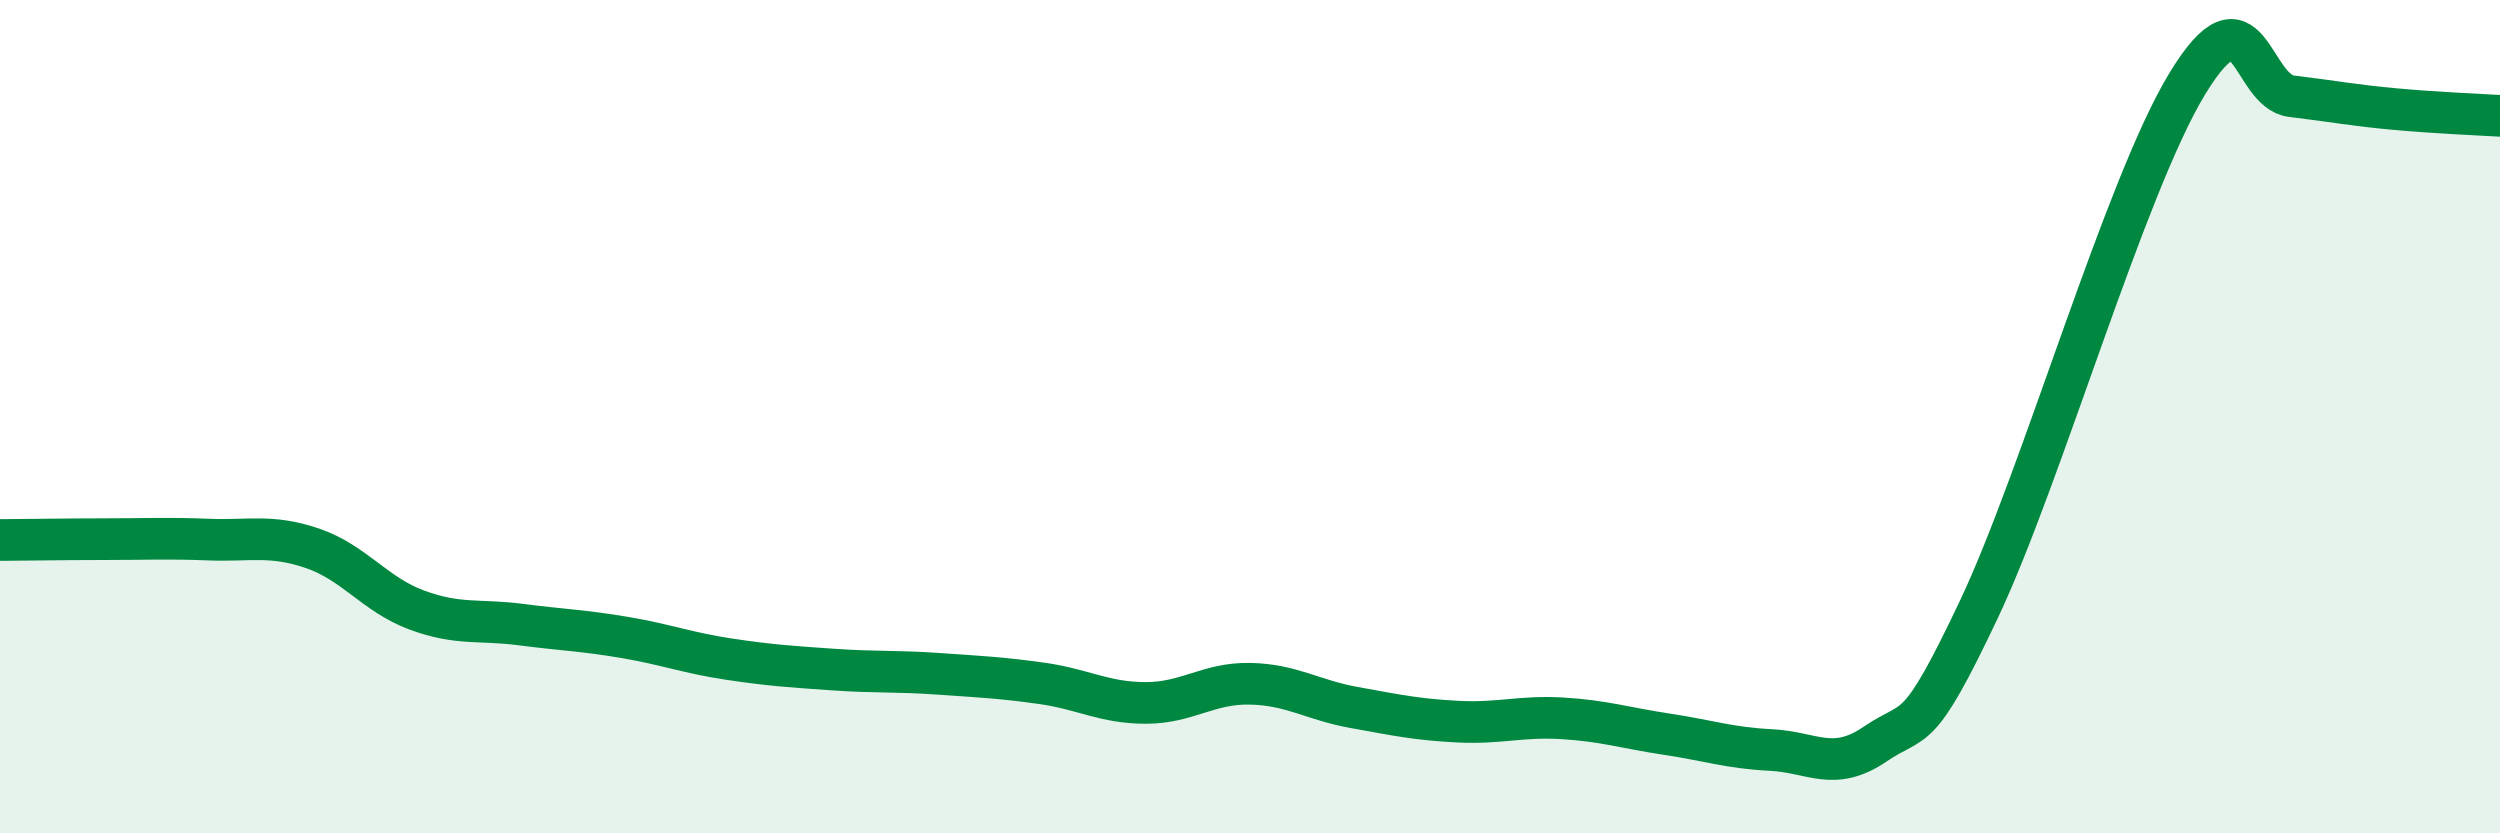
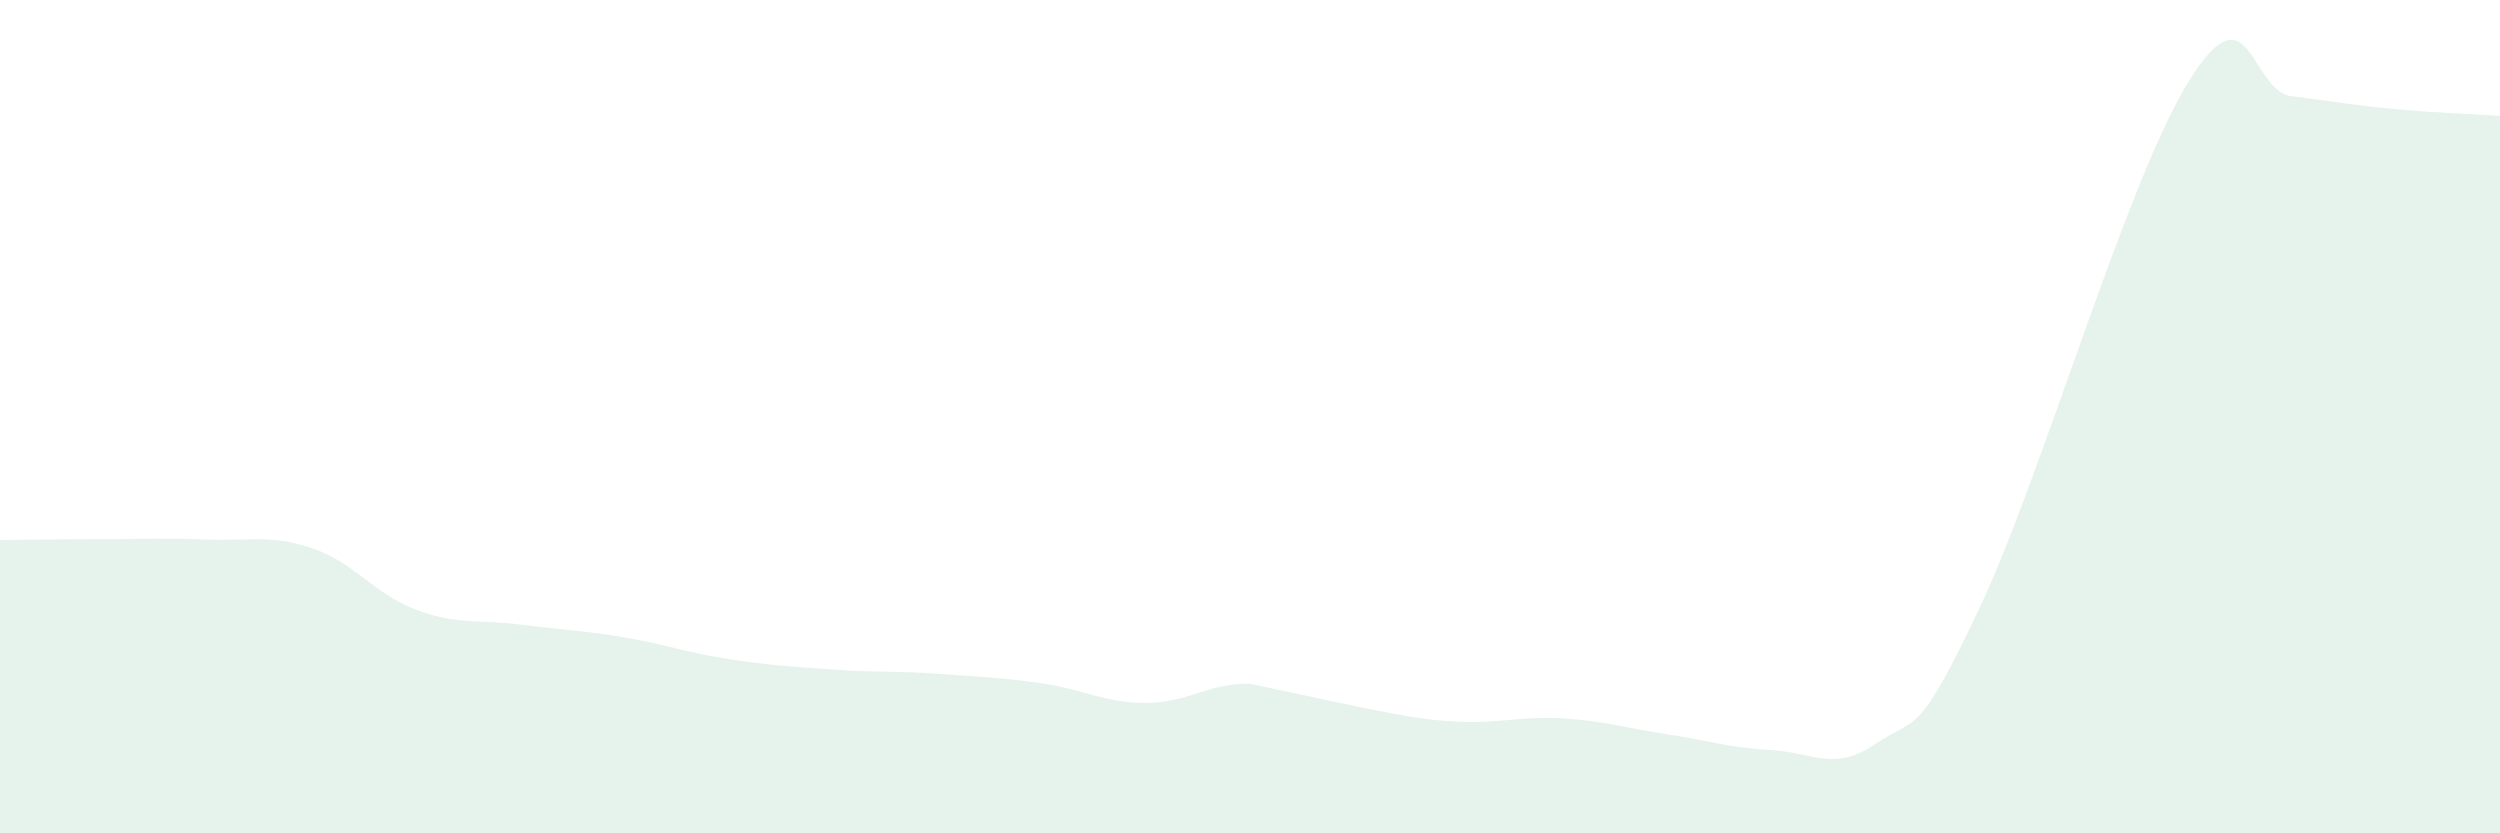
<svg xmlns="http://www.w3.org/2000/svg" width="60" height="20" viewBox="0 0 60 20">
-   <path d="M 0,12.96 C 0.5,12.96 1.5,12.94 2.5,12.94 C 3.5,12.94 4,12.91 5,12.95 C 6,12.99 6.5,12.82 7.5,13.16 C 8.5,13.5 9,14.27 10,14.64 C 11,15.01 11.5,14.86 12.5,14.99 C 13.5,15.12 14,15.13 15,15.3 C 16,15.47 16.5,15.67 17.5,15.82 C 18.5,15.97 19,16 20,16.07 C 21,16.14 21.5,16.1 22.5,16.17 C 23.5,16.24 24,16.26 25,16.4 C 26,16.54 26.5,16.87 27.5,16.87 C 28.5,16.87 29,16.39 30,16.41 C 31,16.43 31.5,16.8 32.5,16.98 C 33.5,17.16 34,17.27 35,17.32 C 36,17.37 36.5,17.18 37.5,17.24 C 38.5,17.3 39,17.47 40,17.62 C 41,17.77 41.5,17.95 42.5,18 C 43.5,18.05 44,18.54 45,17.86 C 46,17.18 46,17.78 47.5,14.61 C 49,11.44 51,4.46 52.5,2 C 54,-0.46 54,2.19 55,2.31 C 56,2.43 56.5,2.53 57.5,2.62 C 58.5,2.71 59.5,2.75 60,2.78L60 20L0 20Z" fill="#008740" opacity="0.1" stroke-linecap="round" stroke-linejoin="round" />
-   <path d="M 0,12.96 C 0.5,12.96 1.5,12.94 2.5,12.94 C 3.5,12.94 4,12.91 5,12.95 C 6,12.99 6.5,12.82 7.5,13.16 C 8.5,13.5 9,14.27 10,14.64 C 11,15.01 11.5,14.86 12.5,14.99 C 13.5,15.12 14,15.13 15,15.3 C 16,15.47 16.5,15.67 17.5,15.82 C 18.5,15.97 19,16 20,16.07 C 21,16.14 21.5,16.1 22.5,16.17 C 23.5,16.24 24,16.26 25,16.4 C 26,16.54 26.5,16.87 27.5,16.87 C 28.5,16.87 29,16.39 30,16.41 C 31,16.43 31.5,16.8 32.5,16.98 C 33.5,17.16 34,17.27 35,17.32 C 36,17.37 36.5,17.18 37.5,17.24 C 38.5,17.3 39,17.47 40,17.62 C 41,17.77 41.5,17.95 42.5,18 C 43.5,18.05 44,18.54 45,17.86 C 46,17.18 46,17.78 47.5,14.61 C 49,11.44 51,4.46 52.5,2 C 54,-0.46 54,2.19 55,2.31 C 56,2.43 56.5,2.53 57.5,2.62 C 58.5,2.71 59.5,2.75 60,2.78" stroke="#008740" stroke-width="1" fill="none" stroke-linecap="round" stroke-linejoin="round" />
+   <path d="M 0,12.96 C 0.5,12.96 1.5,12.94 2.5,12.94 C 3.5,12.94 4,12.91 5,12.95 C 6,12.99 6.5,12.82 7.5,13.16 C 8.5,13.5 9,14.27 10,14.64 C 11,15.01 11.5,14.86 12.5,14.99 C 13.5,15.12 14,15.13 15,15.3 C 16,15.47 16.5,15.67 17.5,15.82 C 18.5,15.97 19,16 20,16.07 C 21,16.14 21.5,16.1 22.5,16.17 C 23.5,16.24 24,16.26 25,16.4 C 26,16.54 26.5,16.87 27.5,16.87 C 28.5,16.87 29,16.39 30,16.41 C 33.5,17.16 34,17.27 35,17.32 C 36,17.37 36.5,17.18 37.5,17.24 C 38.5,17.3 39,17.47 40,17.62 C 41,17.77 41.5,17.95 42.5,18 C 43.5,18.05 44,18.54 45,17.86 C 46,17.18 46,17.78 47.5,14.61 C 49,11.44 51,4.46 52.5,2 C 54,-0.46 54,2.19 55,2.31 C 56,2.43 56.5,2.53 57.5,2.62 C 58.5,2.71 59.5,2.75 60,2.78L60 20L0 20Z" fill="#008740" opacity="0.1" stroke-linecap="round" stroke-linejoin="round" />
</svg>